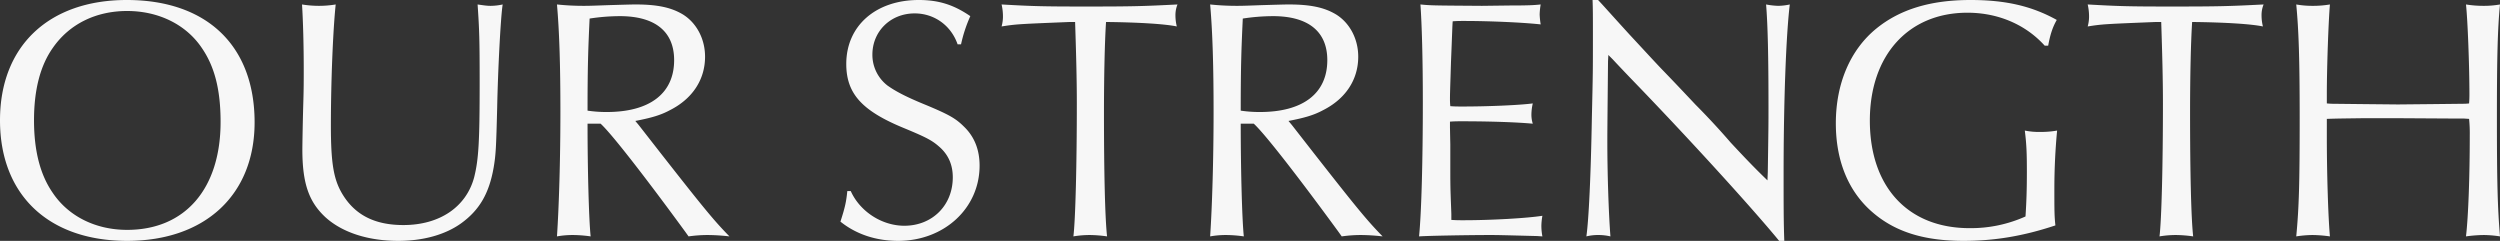
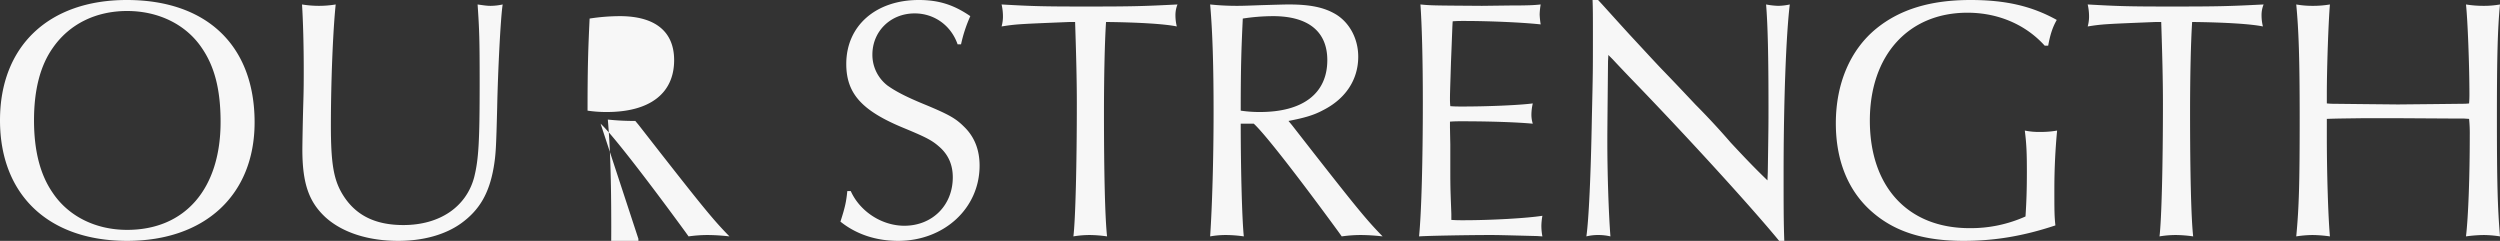
<svg xmlns="http://www.w3.org/2000/svg" width="2182.8" height="210.3">
  <rect width="100%" height="100%" fill="#333333" stroke="none" />
-   <path d="M110.7 0C42.6 0 0 40.2 0 105c0 65.1 42.3 105.3 111 105.3 68.1 0 111.3-40.2 111.3-103.5C222.3 39.9 180.6 0 110.7 0zm.3 9.6c27.3 0 51.3 11.7 65.1 32.1 11.4 16.5 16.5 36.9 16.5 64.8 0 58.2-30.9 94.2-81.6 94.2-27.3 0-51-11.7-64.8-32.1-11.1-15.9-16.5-36.9-16.5-63.6 0-26.4 5.4-47.7 16.5-63.3C60.6 21 83.7 9.6 111 9.6zm152.7-5.7c.9 13.8 1.5 35.7 1.5 56.7 0 8.1 0 16.5-.3 26.4-.6 20.1-.9 39.9-.9 43.5 0 29.7 5.7 45.9 20.4 59.4 14.7 13.2 37.2 20.4 63.3 20.4 21.9 0 41.1-5.4 54.9-15.3 16.2-11.7 24.6-26.4 28.5-49.2 1.8-10.8 2.1-16.5 3-52.2.6-30.6 3-78.9 4.8-89.7a50.589 50.589 0 01-10.2 1.2c-2.4 0-3.6 0-11.7-1.2 1.5 21.9 1.8 30.6 1.8 68.4 0 51.3-.9 66.9-4.8 82.5-6.9 25.8-30 41.7-61.8 41.7-24.9 0-42.3-8.7-53.4-27.3-7.5-12.6-9.9-26.7-9.9-59.4 0-38.1 1.8-83.1 4.2-105.9a90.479 90.479 0 01-14.7 1.2 93.115 93.115 0 01-14.7-1.2zM524.4 108c9.3 8.4 38.7 46.2 73.8 94.2l3 4.2a119.14 119.14 0 0116.8-1.2 174.815 174.815 0 0118.9 1.2c-13.5-13.8-21.9-24-60-72.6l-19.2-24.6-3-3.6c14.1-2.7 22.2-5.1 30-9.3 19.8-9.9 30.9-26.7 30.9-46.8 0-15.3-7.2-29.1-18.9-36.6-10.2-6.3-22.5-9-41.7-9-4.2 0-13.5.3-24 .6-8.4.3-15.6.6-20.7.6a221.589 221.589 0 01-24-1.2c2.1 23.7 3 54 3 93.6 0 40.5-1.2 81.9-3 108.9a78.065 78.065 0 0113.8-1.2 112.945 112.945 0 0115.6 1.2c-1.5-14.1-2.7-57.3-2.7-98.4zM513 96.6c0-39.6.6-54.6 1.8-80.4a175.507 175.507 0 0126.4-2.1c30.9 0 47.4 13.5 47.4 38.4 0 29.1-21.3 45.3-58.8 45.3a110.665 110.665 0 01-16.8-1.2zm326.1-57.9a123.912 123.912 0 018.1-24.6C832.8 4.2 819.6 0 802.2 0c-37.5 0-63.3 22.5-63.3 55.8 0 25.8 13.5 40.8 49.8 55.8 21 8.7 25.5 11.1 32.7 17.7 6.9 6.6 10.5 15 10.5 25.5 0 24.6-18 42.3-42.3 42.3-19.5 0-38.7-12.3-46.8-30.3h-3c-.9 9-1.8 13.8-6 26.7 13.8 11.1 31.2 16.8 50.4 16.8 40.2 0 71.1-28.5 71.1-65.7 0-13.8-4.5-25.2-13.5-33.9-7.2-7.2-12.9-10.5-33-18.9-17.7-7.2-26.7-12-33.9-17.1a33.821 33.821 0 01-13.2-27c0-20.4 15.9-36 36.9-36 17.1 0 31.8 10.5 37.5 27zm99.6-19.5c.9 27.9 1.5 50.4 1.5 71.1 0 52.8-1.2 101.7-3 116.1a86.283 86.283 0 0114.1-1.2 112.475 112.475 0 0115.3 1.2c-1.8-16.2-2.7-56.1-2.7-107.7 0-30.9.6-60.9 1.8-79.5 29.1.3 51.9 1.8 61.8 3.9a39.838 39.838 0 01-1.2-9.6 24.36 24.36 0 011.8-9.6c-30 1.5-38.4 1.8-80.4 1.8-38.1 0-46.5-.3-73.2-1.8a46.378 46.378 0 011.2 10.2 32.358 32.358 0 01-1.2 9c13.2-2.1 15.6-2.1 59.4-3.9zm156 88.8c9.3 8.4 38.7 46.2 73.8 94.2l3 4.2a119.142 119.142 0 0116.8-1.2 174.815 174.815 0 0118.9 1.2c-13.5-13.8-21.9-24-60-72.6l-19.2-24.6-3-3.6c14.1-2.7 22.2-5.1 30-9.3 19.8-9.9 30.9-26.7 30.9-46.8 0-15.3-7.2-29.1-18.9-36.6-10.2-6.3-22.5-9-41.7-9-4.2 0-13.5.3-24 .6-8.4.3-15.6.6-20.7.6a221.59 221.59 0 01-24-1.2c2.1 23.7 3 54 3 93.6 0 40.5-1.2 81.9-3 108.9a78.066 78.066 0 0113.8-1.2 112.944 112.944 0 0115.6 1.2c-1.5-14.1-2.7-57.3-2.7-98.4zm-11.4-11.4c0-39.6.6-54.6 1.8-80.4a175.508 175.508 0 0126.4-2.1c30.9 0 47.4 13.5 47.4 38.4 0 29.1-21.3 45.3-58.8 45.3a110.664 110.664 0 01-16.8-1.2zm263.4 109.8a50.705 50.705 0 01-.9-9 53.5 53.5 0 01.9-9c-13.2 2.1-44.4 3.9-69 3.9-3.6 0-6.3 0-10.5-.3v-4.8c0-1.5-.3-7.5-.6-16.8-.3-8.4-.3-15.9-.3-21.9v-22.2l-.3-15v-5.1c4.2-.3 6.6-.3 10.5-.3 26.4 0 49.2.9 61.8 2.1a26.526 26.526 0 01-1.2-8.1 45.7 45.7 0 011.2-9.6c-11.4 1.5-38.7 2.7-61.2 2.7-4.8 0-6.6 0-10.8-.3a57.506 57.506 0 01-.3-6c0-4.2 0-4.2.9-33 .9-21.3 1.2-33 1.5-35.1 3.9-.3 6.6-.3 9.9-.3 21.3 0 50.4 1.2 66.9 3a69.751 69.751 0 01-.9-8.7 60.477 60.477 0 01.9-8.7c-5.7.6-10.5.9-27 .9l-24.3.3c-43.8-.3-44.1-.3-53.7-1.2 1.2 16.5 2.1 46.8 2.1 85.2 0 49.8-1.2 96.9-3.3 117.3 8.1-.6 44.4-1.2 61.8-1.2 6.6 0 6.6 0 41.4.9zM1390.5 0c.3 8.4.3 13.8.3 30 0 33 0 33-.9 72.3-.9 50.7-2.7 89.4-4.8 104.1a41.068 41.068 0 0110.2-1.2 45.821 45.821 0 0110.8 1.2c-1.5-19.2-2.7-54-2.7-82.5 0-7.8 0-9 .6-70.5l.3-5.4 3.6 3.6c8.1 8.7 16.2 17.1 24.6 25.8 50.7 52.8 100.8 108.3 120.9 132.9h4.5c-.6-16.8-.6-30.3-.6-59.4 0-61.2 2.1-119.7 5.4-147a50.59 50.59 0 01-10.2 1.2 67.651 67.651 0 01-10.5-1.2c1.5 17.7 2.1 46.5 2.1 88.5 0 17.1 0 17.1-.6 57.6l-.3 7.5c-8.7-8.4-15.9-15.6-32.1-33-9.3-10.8-20.7-23.1-30.6-33-9.6-10.2-19.5-20.7-29.4-30.9-6.6-6.9-16.5-17.7-28.5-30.6-18.6-20.4-21.9-24.3-27.3-30zm397.8 39.9c1.8-9.9 3.9-16.2 7.5-22.5-21.6-12-44.4-17.4-75.3-17.4-34.8 0-61.5 8.1-82.2 24.9-22.8 18.6-35.4 48-35.4 82.8 0 33 11.1 59.7 32.1 77.7 19.8 17.1 45 24.9 79.5 24.9 27 0 52.2-4.2 80.1-13.5-.9-8.4-.9-13.5-.9-31.8 0-17.7.9-35.4 2.4-51a82.112 82.112 0 01-15 1.2 61.729 61.729 0 01-13.2-1.2c1.5 12 1.8 19.8 1.8 36 0 14.1-.3 25.5-1.2 39a116.145 116.145 0 01-48.9 10.2c-53.7 0-87-36-87-93.9 0-57 33.6-94.2 85.2-94.2 27 0 51 10.5 67.5 28.8zm98.7-20.7c.9 27.9 1.5 50.4 1.5 71.1 0 52.8-1.2 101.7-3 116.1a86.284 86.284 0 0114.1-1.2 112.472 112.472 0 0115.3 1.2c-1.8-16.2-2.7-56.1-2.7-107.7 0-30.9.6-60.9 1.8-79.5 29.1.3 51.9 1.8 61.8 3.9a39.832 39.832 0 01-1.2-9.6 24.359 24.359 0 011.8-9.6c-30 1.5-38.4 1.8-80.4 1.8-38.1 0-46.5-.3-73.2-1.8a46.378 46.378 0 011.2 10.2 32.358 32.358 0 01-1.2 9c13.2-2.1 15.6-2.1 59.4-3.9zm144.6 84.6c8.4-.3 9.6-.3 31.8-.6h30.3c48.6.3 49.2.3 57.6.3l4.5.3a123 123 0 01.6 14.4c0 34.5-1.2 70.8-3.3 88.2a123.546 123.546 0 0115.3-1.2 98.274 98.274 0 0114.4 1.2c-2.1-25.2-2.7-46.8-2.7-103.8 0-51.6.6-77.4 2.7-98.7a79.951 79.951 0 01-14.4 1.2 94.89 94.89 0 01-15.3-1.2c1.5 13.8 3 53.7 3 78.6 0 .9 0 4.5-.3 7.8a37.939 37.939 0 01-4.8.3l-27 .3-30.3.3-30-.3-27.3-.3s-1.8 0-4.8-.3v-7.8c0-24.9 1.5-65.1 2.7-78.6a88.934 88.934 0 01-15 1.2 79.952 79.952 0 01-14.4-1.2c2.1 21.9 3 46.5 3 98.7 0 57.6-.6 78.6-3 103.8a98.275 98.275 0 0114.4-1.2 119.731 119.731 0 0115 1.2c-1.5-16.5-2.7-54.6-2.7-86.7z" fill="#f7f7f7" />
+   <path d="M110.7 0C42.6 0 0 40.2 0 105c0 65.1 42.3 105.3 111 105.3 68.1 0 111.3-40.2 111.3-103.5C222.3 39.9 180.6 0 110.7 0zm.3 9.6c27.3 0 51.3 11.7 65.1 32.1 11.4 16.5 16.5 36.9 16.5 64.8 0 58.2-30.9 94.2-81.6 94.2-27.3 0-51-11.7-64.8-32.1-11.1-15.9-16.5-36.9-16.5-63.6 0-26.4 5.4-47.7 16.5-63.3C60.6 21 83.7 9.6 111 9.6zm152.7-5.7c.9 13.8 1.5 35.7 1.5 56.7 0 8.1 0 16.5-.3 26.4-.6 20.1-.9 39.9-.9 43.5 0 29.7 5.7 45.9 20.4 59.4 14.7 13.2 37.2 20.4 63.3 20.4 21.9 0 41.1-5.4 54.9-15.3 16.2-11.7 24.6-26.4 28.5-49.2 1.8-10.8 2.1-16.5 3-52.2.6-30.6 3-78.9 4.8-89.7a50.589 50.589 0 01-10.2 1.2c-2.4 0-3.6 0-11.7-1.2 1.5 21.9 1.8 30.6 1.8 68.4 0 51.3-.9 66.9-4.8 82.5-6.9 25.8-30 41.7-61.8 41.7-24.9 0-42.3-8.7-53.4-27.3-7.5-12.6-9.9-26.7-9.9-59.4 0-38.1 1.8-83.1 4.2-105.9a90.479 90.479 0 01-14.7 1.2 93.115 93.115 0 01-14.7-1.2zM524.4 108c9.3 8.4 38.7 46.2 73.8 94.2l3 4.2a119.14 119.14 0 0116.8-1.2 174.815 174.815 0 0118.9 1.2c-13.5-13.8-21.9-24-60-72.6l-19.2-24.6-3-3.6a221.589 221.589 0 01-24-1.2c2.1 23.7 3 54 3 93.6 0 40.5-1.2 81.9-3 108.9a78.065 78.065 0 0113.8-1.2 112.945 112.945 0 0115.6 1.2c-1.5-14.1-2.7-57.3-2.7-98.4zM513 96.6c0-39.6.6-54.6 1.8-80.4a175.507 175.507 0 0126.4-2.1c30.9 0 47.4 13.5 47.4 38.4 0 29.1-21.3 45.3-58.8 45.3a110.665 110.665 0 01-16.8-1.2zm326.1-57.9a123.912 123.912 0 018.1-24.6C832.8 4.2 819.6 0 802.2 0c-37.5 0-63.3 22.5-63.3 55.8 0 25.8 13.5 40.8 49.8 55.8 21 8.7 25.5 11.1 32.7 17.7 6.9 6.6 10.5 15 10.5 25.5 0 24.6-18 42.3-42.3 42.3-19.5 0-38.7-12.3-46.8-30.3h-3c-.9 9-1.8 13.8-6 26.7 13.8 11.1 31.2 16.8 50.4 16.8 40.2 0 71.1-28.5 71.1-65.7 0-13.8-4.5-25.2-13.5-33.9-7.2-7.2-12.9-10.5-33-18.9-17.7-7.2-26.7-12-33.9-17.1a33.821 33.821 0 01-13.2-27c0-20.4 15.9-36 36.9-36 17.1 0 31.8 10.5 37.5 27zm99.6-19.5c.9 27.9 1.5 50.4 1.5 71.1 0 52.8-1.2 101.7-3 116.1a86.283 86.283 0 0114.1-1.2 112.475 112.475 0 0115.3 1.2c-1.8-16.2-2.7-56.1-2.7-107.7 0-30.9.6-60.9 1.8-79.5 29.1.3 51.9 1.8 61.8 3.9a39.838 39.838 0 01-1.2-9.6 24.36 24.36 0 011.8-9.6c-30 1.5-38.4 1.8-80.4 1.8-38.1 0-46.5-.3-73.2-1.8a46.378 46.378 0 011.2 10.2 32.358 32.358 0 01-1.2 9c13.2-2.1 15.6-2.1 59.4-3.9zm156 88.8c9.3 8.4 38.7 46.2 73.8 94.2l3 4.2a119.142 119.142 0 0116.8-1.2 174.815 174.815 0 0118.9 1.2c-13.5-13.8-21.9-24-60-72.6l-19.2-24.6-3-3.6c14.1-2.7 22.2-5.1 30-9.3 19.8-9.9 30.9-26.7 30.9-46.8 0-15.3-7.2-29.1-18.9-36.6-10.2-6.3-22.5-9-41.7-9-4.2 0-13.5.3-24 .6-8.4.3-15.6.6-20.7.6a221.59 221.59 0 01-24-1.2c2.1 23.7 3 54 3 93.6 0 40.5-1.2 81.9-3 108.9a78.066 78.066 0 0113.8-1.2 112.944 112.944 0 0115.6 1.2c-1.5-14.1-2.7-57.3-2.7-98.4zm-11.4-11.4c0-39.6.6-54.6 1.8-80.4a175.508 175.508 0 0126.4-2.1c30.9 0 47.4 13.5 47.4 38.4 0 29.1-21.3 45.3-58.8 45.3a110.664 110.664 0 01-16.8-1.2zm263.4 109.8a50.705 50.705 0 01-.9-9 53.5 53.5 0 01.9-9c-13.2 2.1-44.4 3.9-69 3.9-3.6 0-6.3 0-10.5-.3v-4.8c0-1.5-.3-7.5-.6-16.8-.3-8.4-.3-15.9-.3-21.9v-22.2l-.3-15v-5.1c4.2-.3 6.6-.3 10.5-.3 26.4 0 49.2.9 61.8 2.1a26.526 26.526 0 01-1.2-8.1 45.7 45.7 0 011.2-9.6c-11.4 1.5-38.7 2.7-61.2 2.7-4.8 0-6.6 0-10.8-.3a57.506 57.506 0 01-.3-6c0-4.2 0-4.2.9-33 .9-21.3 1.2-33 1.5-35.1 3.9-.3 6.6-.3 9.9-.3 21.3 0 50.4 1.2 66.9 3a69.751 69.751 0 01-.9-8.7 60.477 60.477 0 01.9-8.7c-5.7.6-10.5.9-27 .9l-24.3.3c-43.8-.3-44.1-.3-53.7-1.2 1.2 16.5 2.1 46.8 2.1 85.2 0 49.8-1.2 96.9-3.3 117.3 8.1-.6 44.4-1.2 61.8-1.2 6.6 0 6.6 0 41.4.9zM1390.5 0c.3 8.4.3 13.8.3 30 0 33 0 33-.9 72.3-.9 50.7-2.7 89.4-4.8 104.1a41.068 41.068 0 0110.2-1.2 45.821 45.821 0 0110.8 1.2c-1.5-19.2-2.7-54-2.7-82.5 0-7.8 0-9 .6-70.5l.3-5.4 3.6 3.6c8.1 8.7 16.2 17.1 24.6 25.8 50.7 52.8 100.8 108.3 120.9 132.9h4.5c-.6-16.8-.6-30.3-.6-59.4 0-61.2 2.1-119.7 5.4-147a50.59 50.59 0 01-10.2 1.2 67.651 67.651 0 01-10.5-1.2c1.5 17.7 2.1 46.5 2.1 88.5 0 17.1 0 17.1-.6 57.6l-.3 7.5c-8.7-8.4-15.9-15.6-32.1-33-9.3-10.8-20.7-23.1-30.6-33-9.6-10.2-19.5-20.7-29.4-30.9-6.6-6.9-16.5-17.7-28.5-30.6-18.6-20.4-21.9-24.3-27.3-30zm397.8 39.9c1.8-9.9 3.9-16.2 7.5-22.5-21.6-12-44.4-17.4-75.3-17.4-34.8 0-61.5 8.1-82.2 24.9-22.8 18.6-35.4 48-35.4 82.8 0 33 11.1 59.7 32.1 77.7 19.8 17.1 45 24.9 79.5 24.9 27 0 52.2-4.2 80.1-13.5-.9-8.4-.9-13.5-.9-31.8 0-17.7.9-35.4 2.4-51a82.112 82.112 0 01-15 1.2 61.729 61.729 0 01-13.2-1.2c1.5 12 1.8 19.8 1.8 36 0 14.1-.3 25.5-1.2 39a116.145 116.145 0 01-48.9 10.2c-53.7 0-87-36-87-93.9 0-57 33.6-94.2 85.2-94.2 27 0 51 10.5 67.5 28.8zm98.7-20.7c.9 27.9 1.5 50.4 1.5 71.1 0 52.8-1.2 101.7-3 116.1a86.284 86.284 0 0114.1-1.2 112.472 112.472 0 0115.3 1.2c-1.8-16.2-2.7-56.1-2.7-107.7 0-30.9.6-60.9 1.8-79.5 29.1.3 51.9 1.8 61.8 3.9a39.832 39.832 0 01-1.2-9.6 24.359 24.359 0 011.8-9.6c-30 1.5-38.4 1.8-80.4 1.8-38.1 0-46.5-.3-73.2-1.8a46.378 46.378 0 011.2 10.2 32.358 32.358 0 01-1.2 9c13.2-2.1 15.6-2.1 59.4-3.9zm144.6 84.6c8.4-.3 9.6-.3 31.8-.6h30.3c48.6.3 49.2.3 57.6.3l4.5.3a123 123 0 01.6 14.4c0 34.5-1.2 70.8-3.3 88.2a123.546 123.546 0 0115.3-1.2 98.274 98.274 0 0114.4 1.2c-2.1-25.2-2.7-46.8-2.7-103.8 0-51.6.6-77.4 2.7-98.7a79.951 79.951 0 01-14.4 1.2 94.89 94.89 0 01-15.3-1.2c1.5 13.8 3 53.7 3 78.6 0 .9 0 4.5-.3 7.8a37.939 37.939 0 01-4.8.3l-27 .3-30.3.3-30-.3-27.3-.3s-1.8 0-4.8-.3v-7.8c0-24.9 1.5-65.1 2.7-78.6a88.934 88.934 0 01-15 1.2 79.952 79.952 0 01-14.4-1.2c2.1 21.9 3 46.5 3 98.7 0 57.6-.6 78.6-3 103.8a98.275 98.275 0 0114.4-1.2 119.731 119.731 0 0115 1.2c-1.5-16.5-2.7-54.6-2.7-86.7z" fill="#f7f7f7" />
</svg>